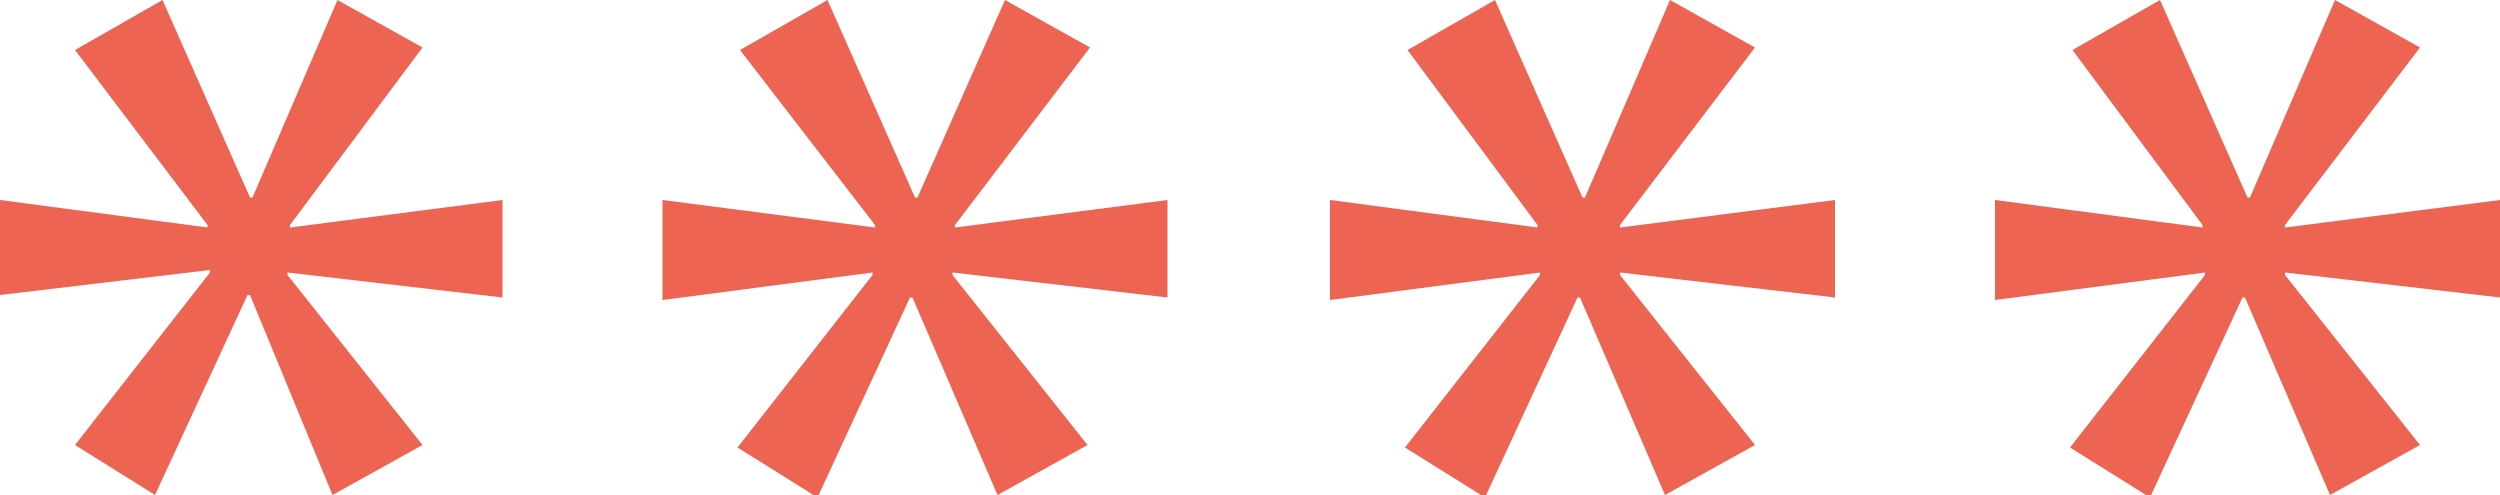
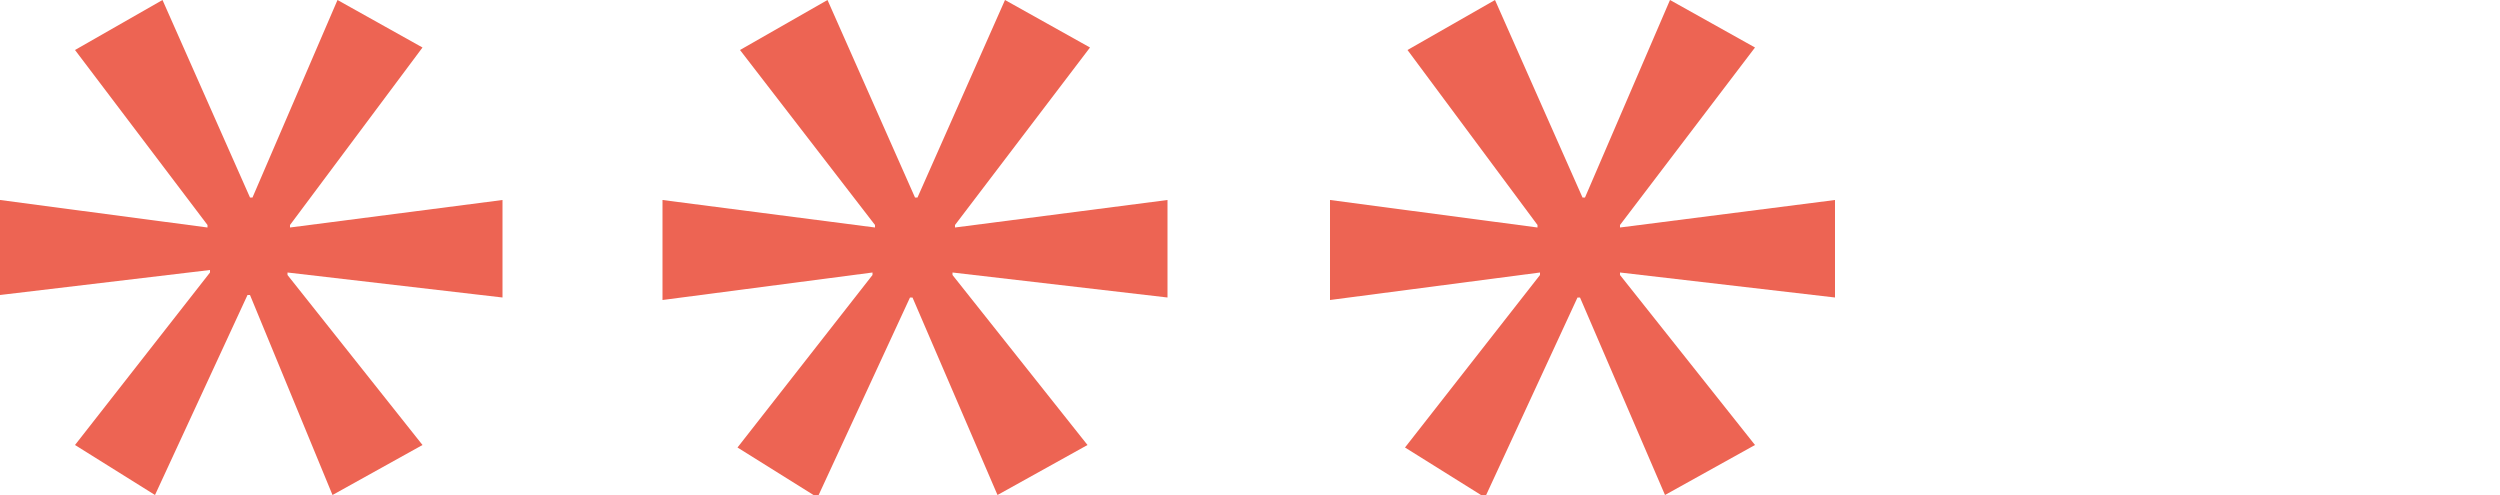
<svg xmlns="http://www.w3.org/2000/svg" id="Layer_1" x="0px" y="0px" viewBox="0 0 100 19.8" xml:space="preserve">
  <g>
-     <path fill="#ED6453" d="M16.9,1.9L11.6,9v0.1L20.1,8v3.9l-8.6-1v0.1l5.4,6.8l-3.6,2L10,11.8H9.9l-3.7,8l-3.2-2l5.4-6.9v-0.1L0,11.8  V8l8.3,1.1V9L3,2l3.5-2L10,7.9h0.1L13.5,0L16.9,1.9z" />
+     <path fill="#ED6453" d="M16.9,1.9L11.6,9v0.1L20.1,8v3.9l-8.6-1v0.1l5.4,6.8l-3.6,2L10,11.8H9.9l-3.7,8l-3.2-2l5.4-6.9v-0.1L0,11.8  V8l8.3,1.1V9L3,2l3.5-2L10,7.9h0.1L13.5,0L16.9,1.9" />
  </g>
  <g>
    <path fill="#ED6453" d="M43.6,1.9L38.2,9v0.1L46.7,8v3.9l-8.6-1v0.1l5.4,6.8l-3.6,2l-3.4-7.9h-0.1l-3.7,8l-3.2-2l5.4-6.9v-0.1  l-8.4,1.1V8L35,9.1V9L29.6,2l3.5-2l3.5,7.9h0.1L40.2,0L43.6,1.9z" />
  </g>
  <g>
    <path fill="#ED6453" d="M70.2,1.9L64.8,9v0.1L73.4,8v3.9l-8.6-1v0.1l5.4,6.8l-3.6,2l-3.4-7.9h-0.1l-3.7,8l-3.2-2l5.4-6.9v-0.1  l-8.4,1.1V8l8.3,1.1V9L56.3,2l3.5-2l3.5,7.9h0.1L66.8,0L70.2,1.9z" />
  </g>
  <g>
-     <path fill="#ED6453" d="M96.8,1.9L91.4,9v0.1L100,8v3.9l-8.6-1v0.1l5.4,6.8l-3.6,2l-3.4-7.9h-0.1l-3.7,8l-3.2-2l5.4-6.9v-0.1  l-8.4,1.1V8l8.3,1.1V9L82.9,2l3.5-2l3.5,7.9H90L93.4,0L96.8,1.9z" />
-   </g>
+     </g>
  <g />
  <g />
  <g />
  <g />
  <g />
  <g />
</svg>